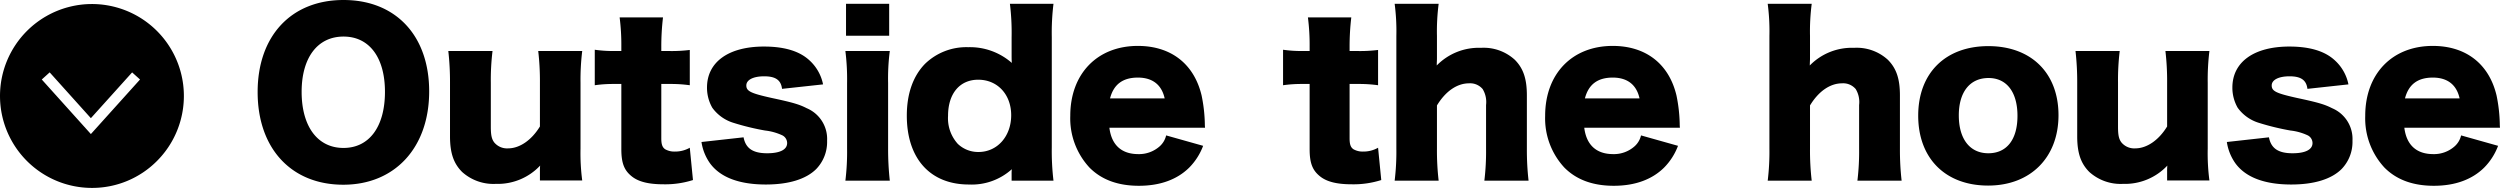
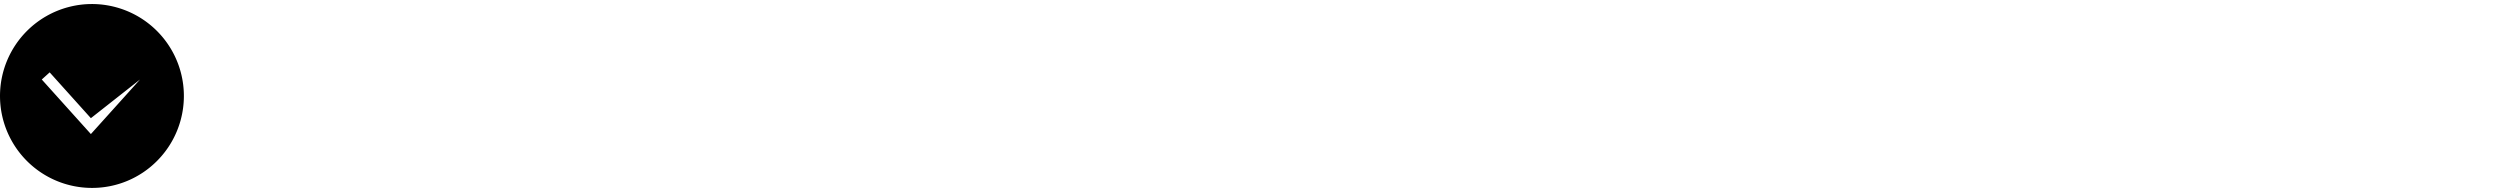
<svg xmlns="http://www.w3.org/2000/svg" width="470.441" height="35.361" viewBox="0 0 470.441 35.361">
  <g id="グループ_949" data-name="グループ 949" transform="translate(13488.001 20345.76)">
-     <path id="パス_1545" data-name="パス 1545" d="M17.64-32.76C7.8-32.76,1.48-26,1.48-15.44,1.48-4.84,7.8,2,17.6,2c9.72,0,16.16-7,16.16-17.56C33.76-26.04,27.48-32.76,17.64-32.76Zm0,27.84c-4.88,0-7.88-4.04-7.88-10.56,0-6.44,3-10.4,7.88-10.4,4.84,0,7.8,3.92,7.8,10.4C25.44-8.92,22.48-4.92,17.64-4.92ZM54.28-23.16a48.52,48.52,0,0,1,.32,6v8.2c-1.56,2.56-3.8,4.12-6,4.12A3.128,3.128,0,0,1,46-5.96c-.48-.64-.64-1.36-.64-3v-8.2a45.27,45.27,0,0,1,.32-6H37.36a51.2,51.2,0,0,1,.32,6V-7.12c0,3.16.68,5.12,2.28,6.72a8.807,8.807,0,0,0,6.36,2.24A10.944,10.944,0,0,0,54.64-1.6,10.492,10.492,0,0,0,54.6-.52V1.2h7.96a39.165,39.165,0,0,1-.32-6V-17.16a44.5,44.5,0,0,1,.32-6Zm15.64,0H68.48a24.119,24.119,0,0,1-3.56-.24v6.68a24.179,24.179,0,0,1,3.48-.24h1.52V-4.72C69.92-2,70.48-.64,72,.52c1.28.96,3.16,1.4,5.88,1.4a17.207,17.207,0,0,0,5.52-.8l-.6-6.08a5.518,5.518,0,0,1-2.8.72,3.474,3.474,0,0,1-1.84-.44c-.52-.36-.72-.92-.72-2.04V-16.96h1.68a25.841,25.841,0,0,1,3.68.24v-6.64a27.34,27.34,0,0,1-3.92.2H77.44V-24a46.482,46.482,0,0,1,.32-5.48H69.6A40.771,40.771,0,0,1,69.92-24ZM85-6.04a9.283,9.283,0,0,0,1.6,4c1.92,2.64,5.48,4,10.52,4,4.28,0,7.56-1,9.48-2.92a7.334,7.334,0,0,0,2.04-5.32,6.272,6.272,0,0,0-3.84-6.12c-1.4-.72-2.64-1.08-6.56-1.92-3.96-.88-4.8-1.28-4.8-2.36,0-1.04,1.28-1.72,3.36-1.72,2.16,0,3.16.72,3.36,2.36l7.72-.84a8.313,8.313,0,0,0-2.6-4.56C103.4-23.16,100.56-24,96.76-24c-6.68,0-10.72,2.92-10.72,7.72a7.583,7.583,0,0,0,1,3.8,7.672,7.672,0,0,0,4,2.84A47.155,47.155,0,0,0,96.96-8.2a10.408,10.408,0,0,1,3.28.92,1.638,1.638,0,0,1,.88,1.44c0,1.24-1.36,1.92-3.76,1.92-2.68,0-4.04-.92-4.44-3Zm27.2-26v6h8.12v-6Zm-.12,8.88a42.888,42.888,0,0,1,.32,6.04V-4.8a44.745,44.745,0,0,1-.32,6.04h8.36a54.571,54.571,0,0,1-.32-6.04V-17.12a39.749,39.749,0,0,1,.32-6.04Zm31.28,24.4h7.88a47.413,47.413,0,0,1-.32-6.28V-25.76a44.788,44.788,0,0,1,.32-6.28h-8.2a44.424,44.424,0,0,1,.32,6.28v3.32c0,.56,0,.92.04,1.52a11.937,11.937,0,0,0-8.2-2.96,11.165,11.165,0,0,0-8.12,3.12c-2.24,2.28-3.44,5.6-3.44,9.76,0,8.08,4.4,12.96,11.68,12.96A11.262,11.262,0,0,0,143.4-.92a7.423,7.423,0,0,0-.04.88Zm-6.28-19c3.64,0,6.2,2.8,6.2,6.68,0,3.96-2.6,6.92-6.16,6.92a5.542,5.542,0,0,1-3.88-1.52,7.171,7.171,0,0,1-1.84-5.28C131.4-15.16,133.6-17.76,137.08-17.76Zm42.68,9.04a7.26,7.26,0,0,1-.04-.8,29.171,29.171,0,0,0-.6-5.24c-1.4-5.96-5.76-9.36-12-9.36-7.64,0-12.72,5.24-12.72,13.16a13.613,13.613,0,0,0,3.64,9.76c2.28,2.28,5.36,3.4,9.28,3.4,3.96,0,7.16-1.16,9.44-3.4a11.627,11.627,0,0,0,2.64-4.12l-6.96-1.96a3.916,3.916,0,0,1-1.2,2.04,5.839,5.839,0,0,1-4.04,1.48c-3.16,0-5.04-1.72-5.44-4.96Zm-17.88-5.52c.68-2.64,2.4-3.92,5.24-3.92,2.76,0,4.48,1.36,5.04,3.92Zm37.56-8.92H198a24.119,24.119,0,0,1-3.56-.24v6.68a24.179,24.179,0,0,1,3.48-.24h1.52V-4.72c0,2.72.56,4.08,2.08,5.24,1.28.96,3.16,1.4,5.88,1.4a17.207,17.207,0,0,0,5.52-.8l-.6-6.08a5.518,5.518,0,0,1-2.8.72,3.474,3.474,0,0,1-1.84-.44c-.52-.36-.72-.92-.72-2.04V-16.96h1.68a25.841,25.841,0,0,1,3.68.24v-6.64a27.34,27.34,0,0,1-3.92.2h-1.44V-24a46.484,46.484,0,0,1,.32-5.48h-8.16a40.772,40.772,0,0,1,.32,5.48Zm24.28,24.4a48.754,48.754,0,0,1-.32-6.04v-8.12c1.6-2.64,3.76-4.16,6.04-4.16A3.075,3.075,0,0,1,232-16a4.7,4.7,0,0,1,.64,3v8.2a45.512,45.512,0,0,1-.32,6.04h8.32a51.2,51.2,0,0,1-.32-6V-14.8c0-3.16-.68-5.12-2.28-6.72a8.678,8.678,0,0,0-6.36-2.24,11.065,11.065,0,0,0-8.32,3.32c0-.36.04-1,.04-1.32V-26a40.428,40.428,0,0,1,.32-6.04h-8.28a39.415,39.415,0,0,1,.32,6.04V-4.8a44.744,44.744,0,0,1-.32,6.04Zm45.4-9.96a7.26,7.26,0,0,1-.04-.8,29.17,29.17,0,0,0-.6-5.24c-1.4-5.96-5.76-9.36-12-9.36-7.64,0-12.72,5.24-12.72,13.16A13.613,13.613,0,0,0,247.4-1.2c2.28,2.28,5.36,3.4,9.28,3.4,3.96,0,7.16-1.16,9.44-3.4a11.626,11.626,0,0,0,2.64-4.12L261.8-7.28a3.916,3.916,0,0,1-1.2,2.04,5.839,5.839,0,0,1-4.04,1.48c-3.16,0-5.04-1.72-5.44-4.96Zm-17.88-5.52c.68-2.64,2.4-3.92,5.24-3.92,2.76,0,4.48,1.36,5.04,3.92ZM293.92,1.24a48.754,48.754,0,0,1-.32-6.04v-8.12c1.6-2.64,3.76-4.16,6.04-4.16A3.075,3.075,0,0,1,302.2-16a4.7,4.7,0,0,1,.64,3v8.2a45.515,45.515,0,0,1-.32,6.04h8.32a51.2,51.2,0,0,1-.32-6V-14.8c0-3.16-.68-5.12-2.28-6.72a8.678,8.678,0,0,0-6.36-2.24,11.065,11.065,0,0,0-8.32,3.32c0-.36.04-1,.04-1.32V-26a40.428,40.428,0,0,1,.32-6.04h-8.28a39.417,39.417,0,0,1,.32,6.04V-4.8a44.747,44.747,0,0,1-.32,6.04Zm33.2.92c7.96,0,13.24-5.28,13.24-13.24,0-7.92-5.12-13-13.2-13S313.96-19,313.96-11C313.96-2.96,319.08,2.16,327.12,2.16Zm.08-20.24c3.4,0,5.44,2.64,5.44,7.12,0,4.44-2,7.04-5.48,7.04s-5.56-2.68-5.56-7.12C321.6-15.44,323.68-18.08,327.2-18.08Zm33.28-5.08a48.522,48.522,0,0,1,.32,6v8.2c-1.56,2.56-3.8,4.12-6,4.12a3.128,3.128,0,0,1-2.6-1.12c-.48-.64-.64-1.36-.64-3v-8.2a45.271,45.271,0,0,1,.32-6h-8.32a51.2,51.2,0,0,1,.32,6V-7.12c0,3.16.68,5.12,2.28,6.72a8.807,8.807,0,0,0,6.36,2.24,10.944,10.944,0,0,0,8.32-3.44,10.49,10.49,0,0,0-.04,1.08V1.2h7.96a39.166,39.166,0,0,1-.32-6V-17.16a44.5,44.5,0,0,1,.32-6ZM372.04-6.04a9.284,9.284,0,0,0,1.6,4c1.92,2.64,5.48,4,10.52,4,4.28,0,7.56-1,9.48-2.92a7.334,7.334,0,0,0,2.04-5.32,6.272,6.272,0,0,0-3.84-6.12c-1.4-.72-2.64-1.08-6.56-1.92-3.96-.88-4.8-1.28-4.8-2.36,0-1.04,1.28-1.72,3.36-1.72,2.16,0,3.16.72,3.36,2.36l7.72-.84a8.313,8.313,0,0,0-2.6-4.56C390.44-23.16,387.6-24,383.8-24c-6.68,0-10.72,2.92-10.72,7.72a7.583,7.583,0,0,0,1,3.8,7.672,7.672,0,0,0,4,2.84A47.155,47.155,0,0,0,384-8.2a10.408,10.408,0,0,1,3.28.92,1.638,1.638,0,0,1,.88,1.44c0,1.24-1.36,1.92-3.76,1.92-2.68,0-4.04-.92-4.44-3Zm51.4-2.68a7.26,7.26,0,0,1-.04-.8,29.17,29.17,0,0,0-.6-5.24c-1.4-5.96-5.76-9.36-12-9.36-7.64,0-12.72,5.24-12.72,13.16a13.613,13.613,0,0,0,3.64,9.76C404,1.08,407.08,2.2,411,2.2c3.96,0,7.16-1.16,9.44-3.4a11.626,11.626,0,0,0,2.64-4.12l-6.96-1.96a3.916,3.916,0,0,1-1.2,2.04,5.839,5.839,0,0,1-4.04,1.48c-3.16,0-5.04-1.72-5.44-4.96Zm-17.88-5.52c.68-2.64,2.4-3.92,5.24-3.92,2.76,0,4.48,1.36,5.04,3.92Z" transform="translate(-13441 -20313)" />
-     <path id="前面オブジェクトで型抜き_2" data-name="前面オブジェクトで型抜き 2" d="M17.3,34.6A17.3,17.3,0,0,1,5.067,5.067,17.3,17.3,0,0,1,29.534,29.535,17.187,17.187,0,0,1,17.3,34.6ZM9.347,12.858,7.86,14.2,17.1,24.467,26.348,14.2l-1.486-1.337L17.1,21.478Z" transform="translate(-13488 -20345)" />
+     <path id="前面オブジェクトで型抜き_2" data-name="前面オブジェクトで型抜き 2" d="M17.3,34.6A17.3,17.3,0,0,1,5.067,5.067,17.3,17.3,0,0,1,29.534,29.535,17.187,17.187,0,0,1,17.3,34.6ZM9.347,12.858,7.86,14.2,17.1,24.467,26.348,14.2L17.1,21.478Z" transform="translate(-13488 -20345)" />
  </g>
</svg>